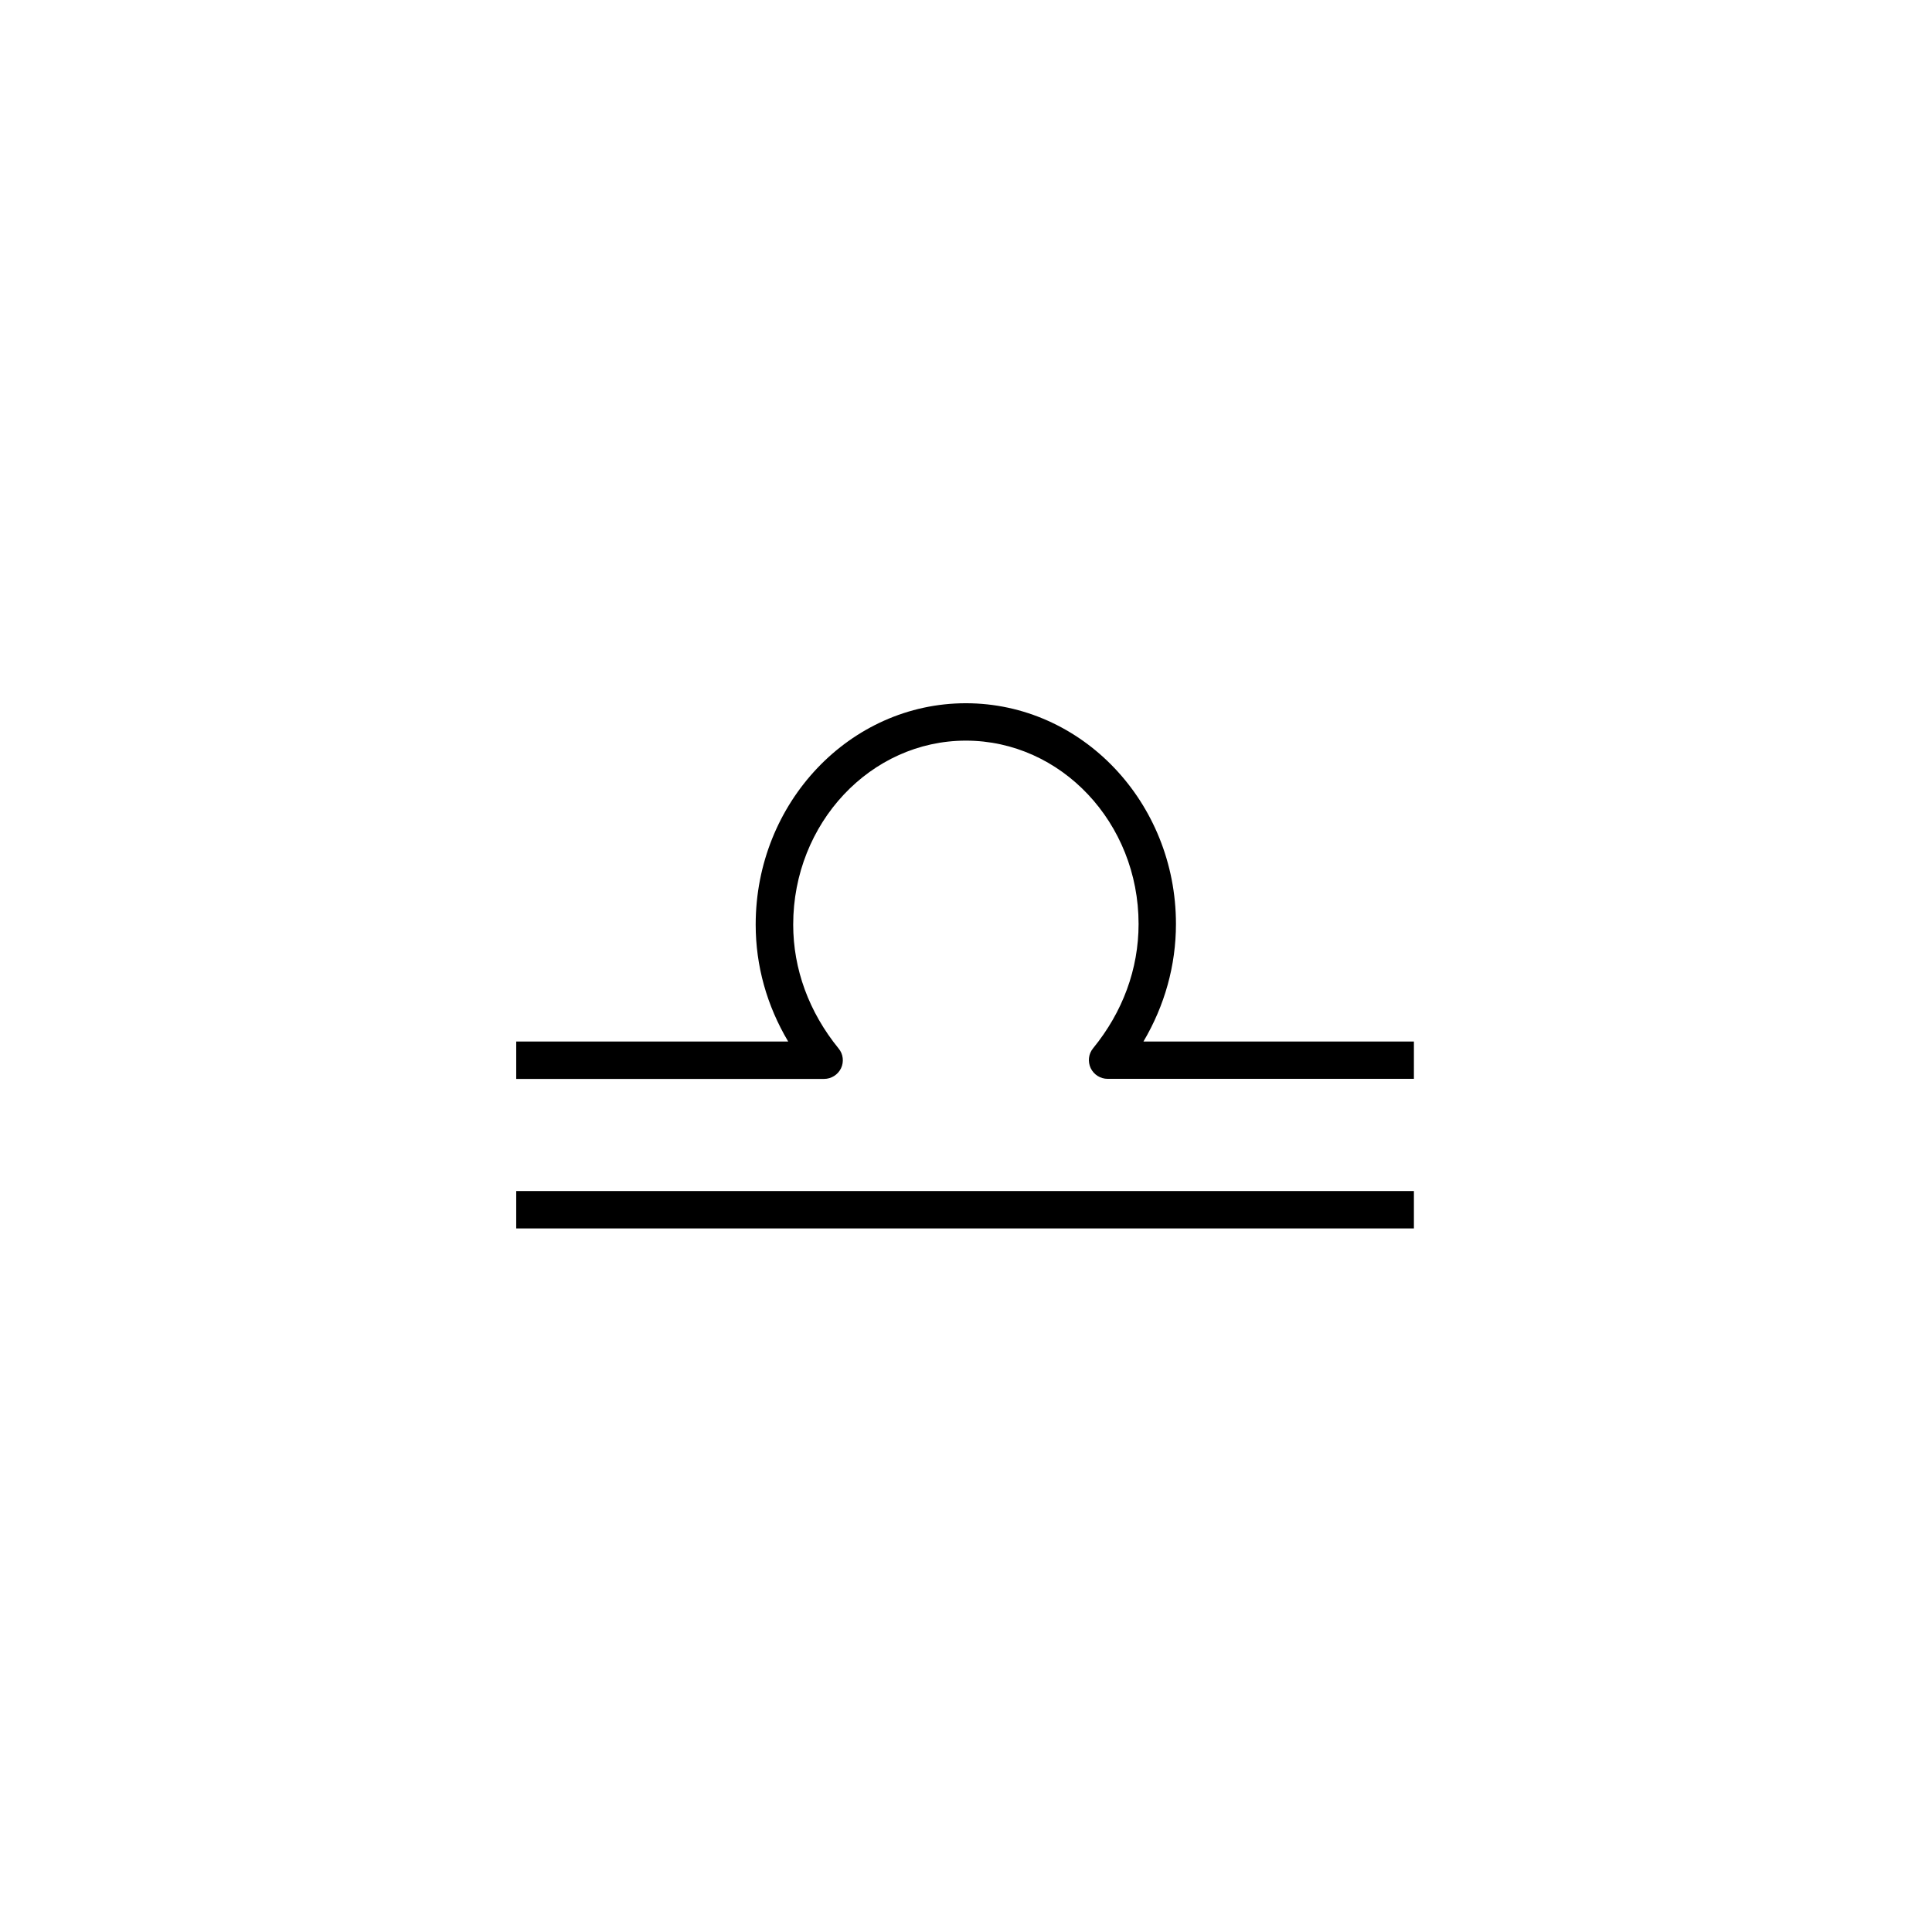
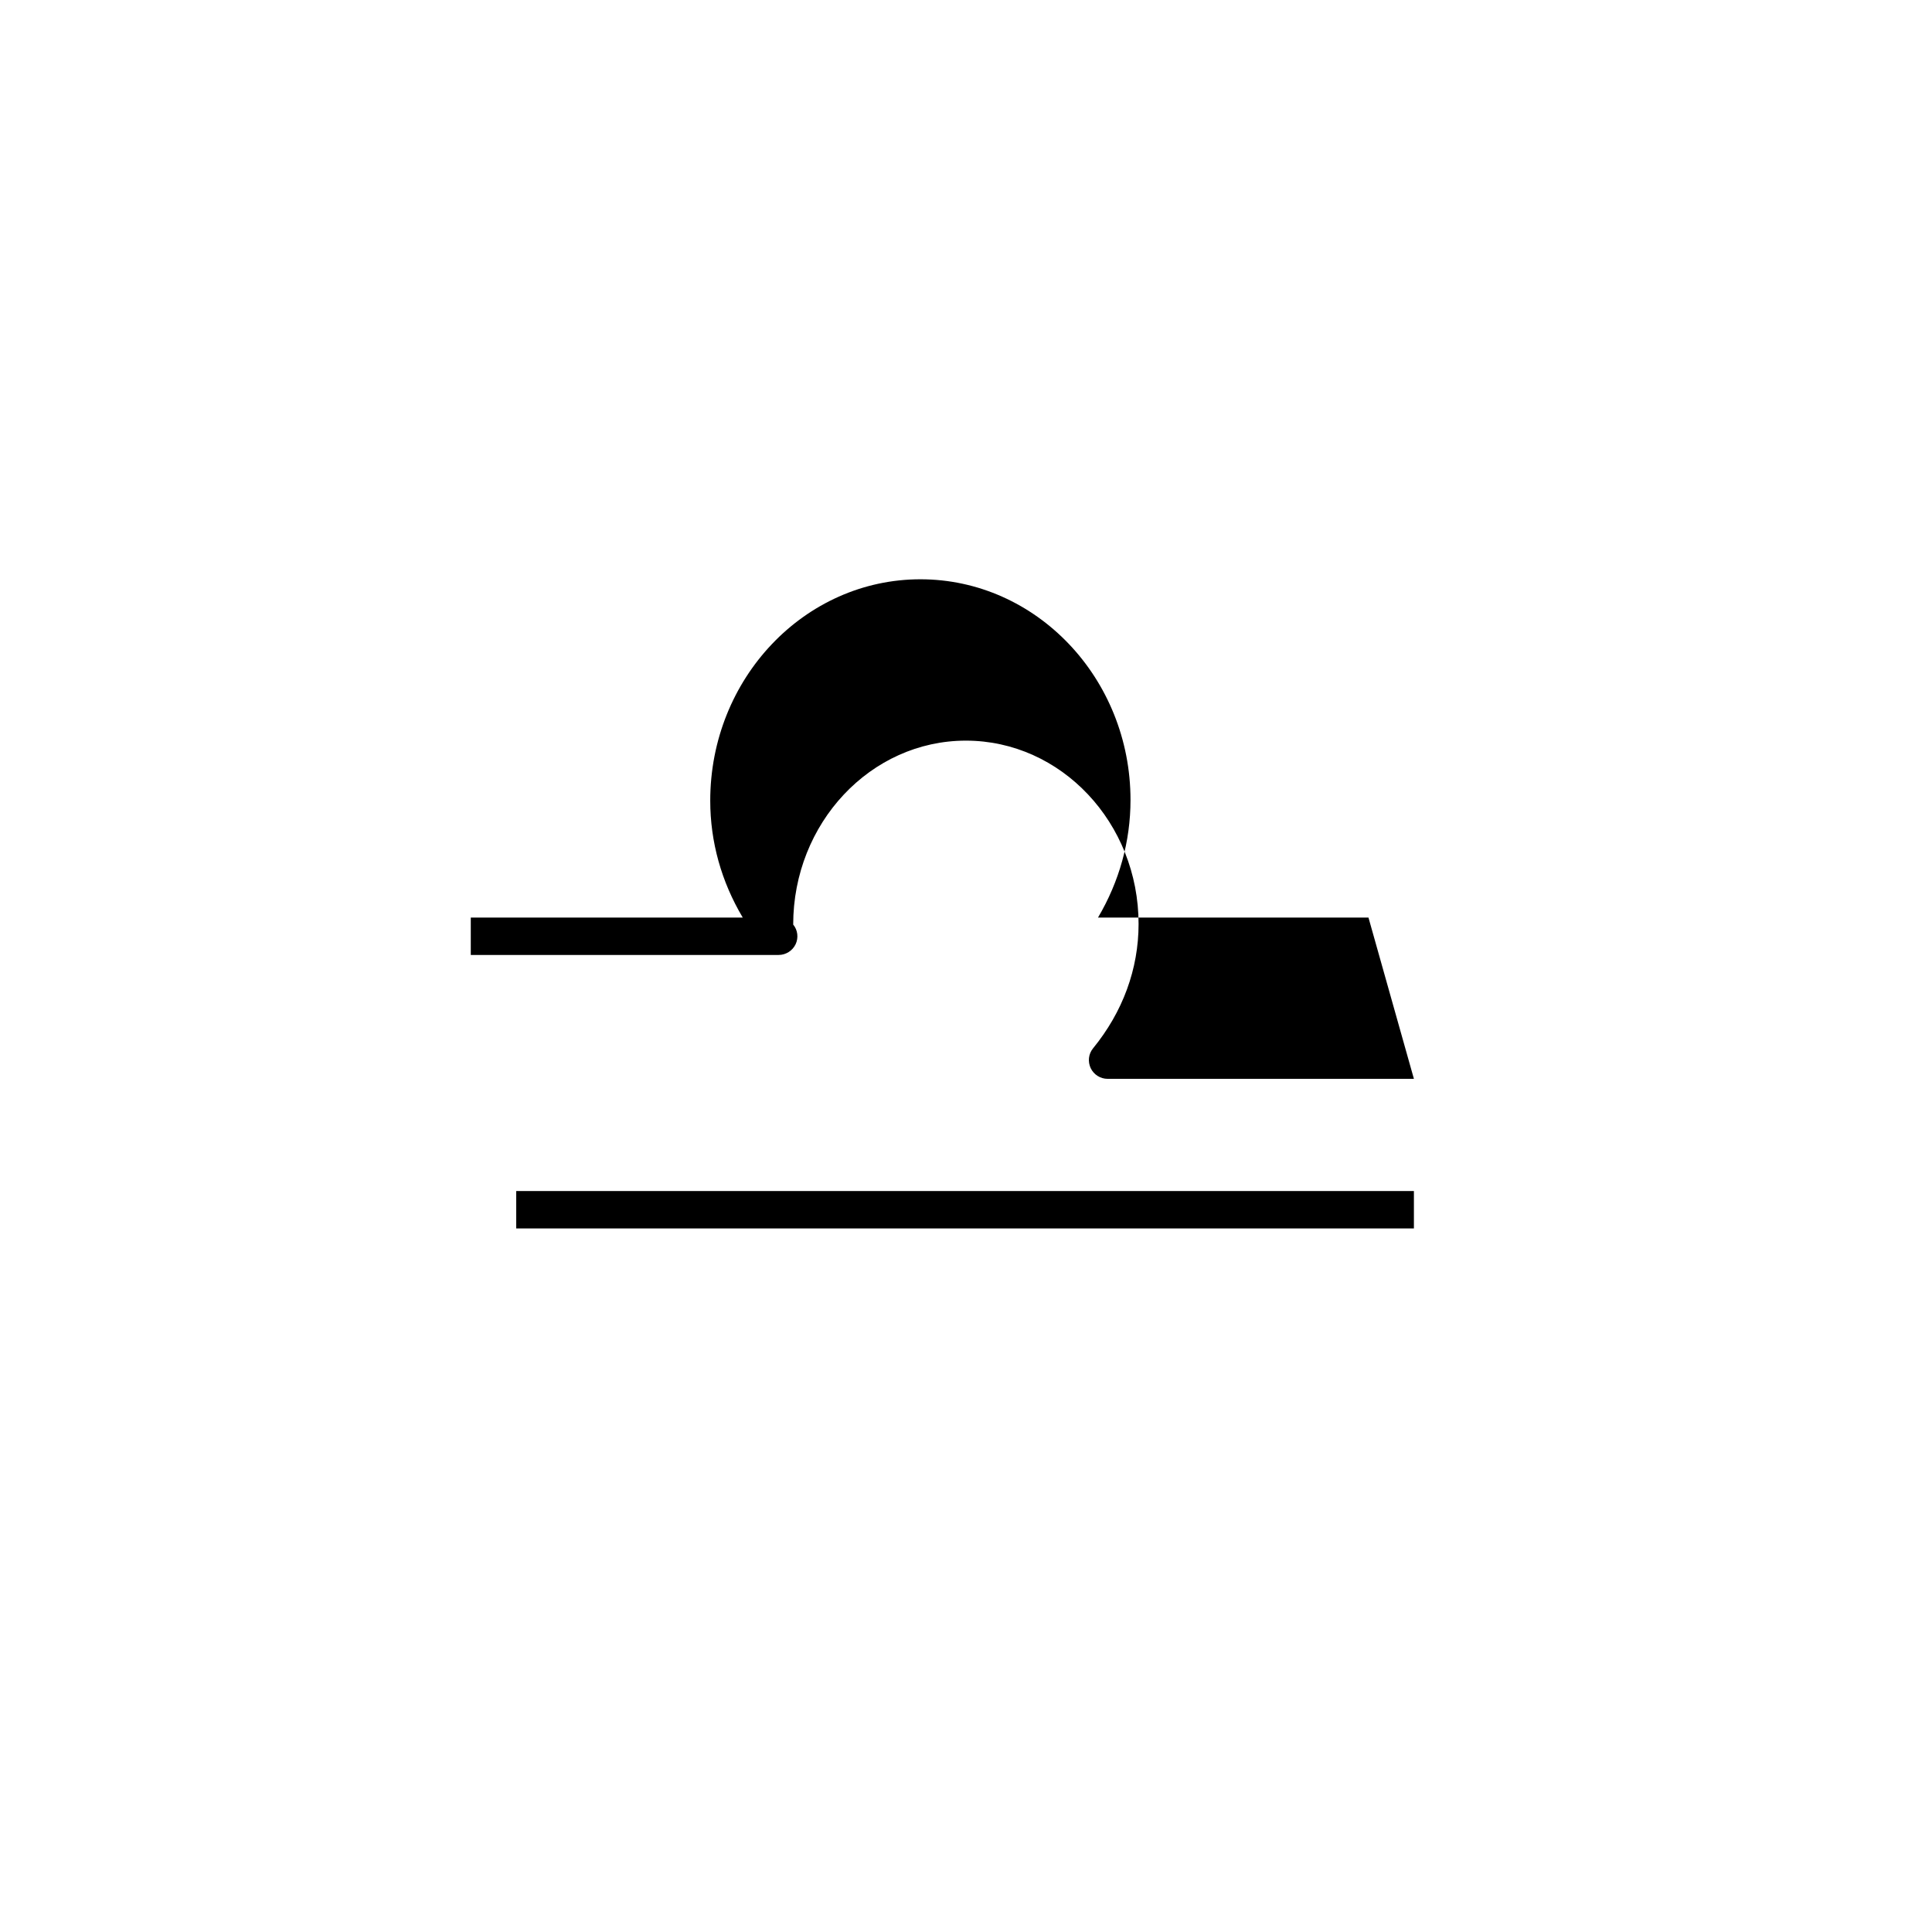
<svg xmlns="http://www.w3.org/2000/svg" width="500" height="500" viewBox="0 0 500 500">
  <g transform="translate(133.598,181.996)translate(116.151,67.958)rotate(0)translate(-116.151,-67.958) scale(2.42,2.42)" opacity="1">
    <defs class="defs" />
-     <path transform="translate(7.105427357601002e-15,-19.916)" d="M0,72.084h96v4h-96zM96,60.084h-32.752c-0.772,0 -1.476,-0.444 -1.812,-1.14c-0.328,-0.704 -0.24,-1.524 0.252,-2.124c3.18,-3.892 4.868,-8.488 4.868,-13.3c0,-10.812 -8.28,-19.604 -18.468,-19.604c-10.188,0 -18.468,8.824 -18.468,19.672c0,4.76 1.68,9.348 4.86,13.256c0.488,0.584 0.584,1.416 0.256,2.108c-0.336,0.696 -1.048,1.14 -1.816,1.14h-32.92v-4h29.084c-2.28,-3.836 -3.476,-8.088 -3.476,-12.504c0,-13.06 10.084,-23.672 22.476,-23.672c12.388,0 22.468,10.584 22.468,23.604c0,4.436 -1.204,8.728 -3.476,12.572h28.924z" fill="#000000" class="fill c1" />
+     <path transform="translate(7.105427357601002e-15,-19.916)" d="M0,72.084h96v4h-96zM96,60.084h-32.752c-0.772,0 -1.476,-0.444 -1.812,-1.14c-0.328,-0.704 -0.24,-1.524 0.252,-2.124c3.18,-3.892 4.868,-8.488 4.868,-13.3c0,-10.812 -8.28,-19.604 -18.468,-19.604c-10.188,0 -18.468,8.824 -18.468,19.672c0.488,0.584 0.584,1.416 0.256,2.108c-0.336,0.696 -1.048,1.14 -1.816,1.14h-32.92v-4h29.084c-2.28,-3.836 -3.476,-8.088 -3.476,-12.504c0,-13.06 10.084,-23.672 22.476,-23.672c12.388,0 22.468,10.584 22.468,23.604c0,4.436 -1.204,8.728 -3.476,12.572h28.924z" fill="#000000" class="fill c1" />
  </g>
</svg>